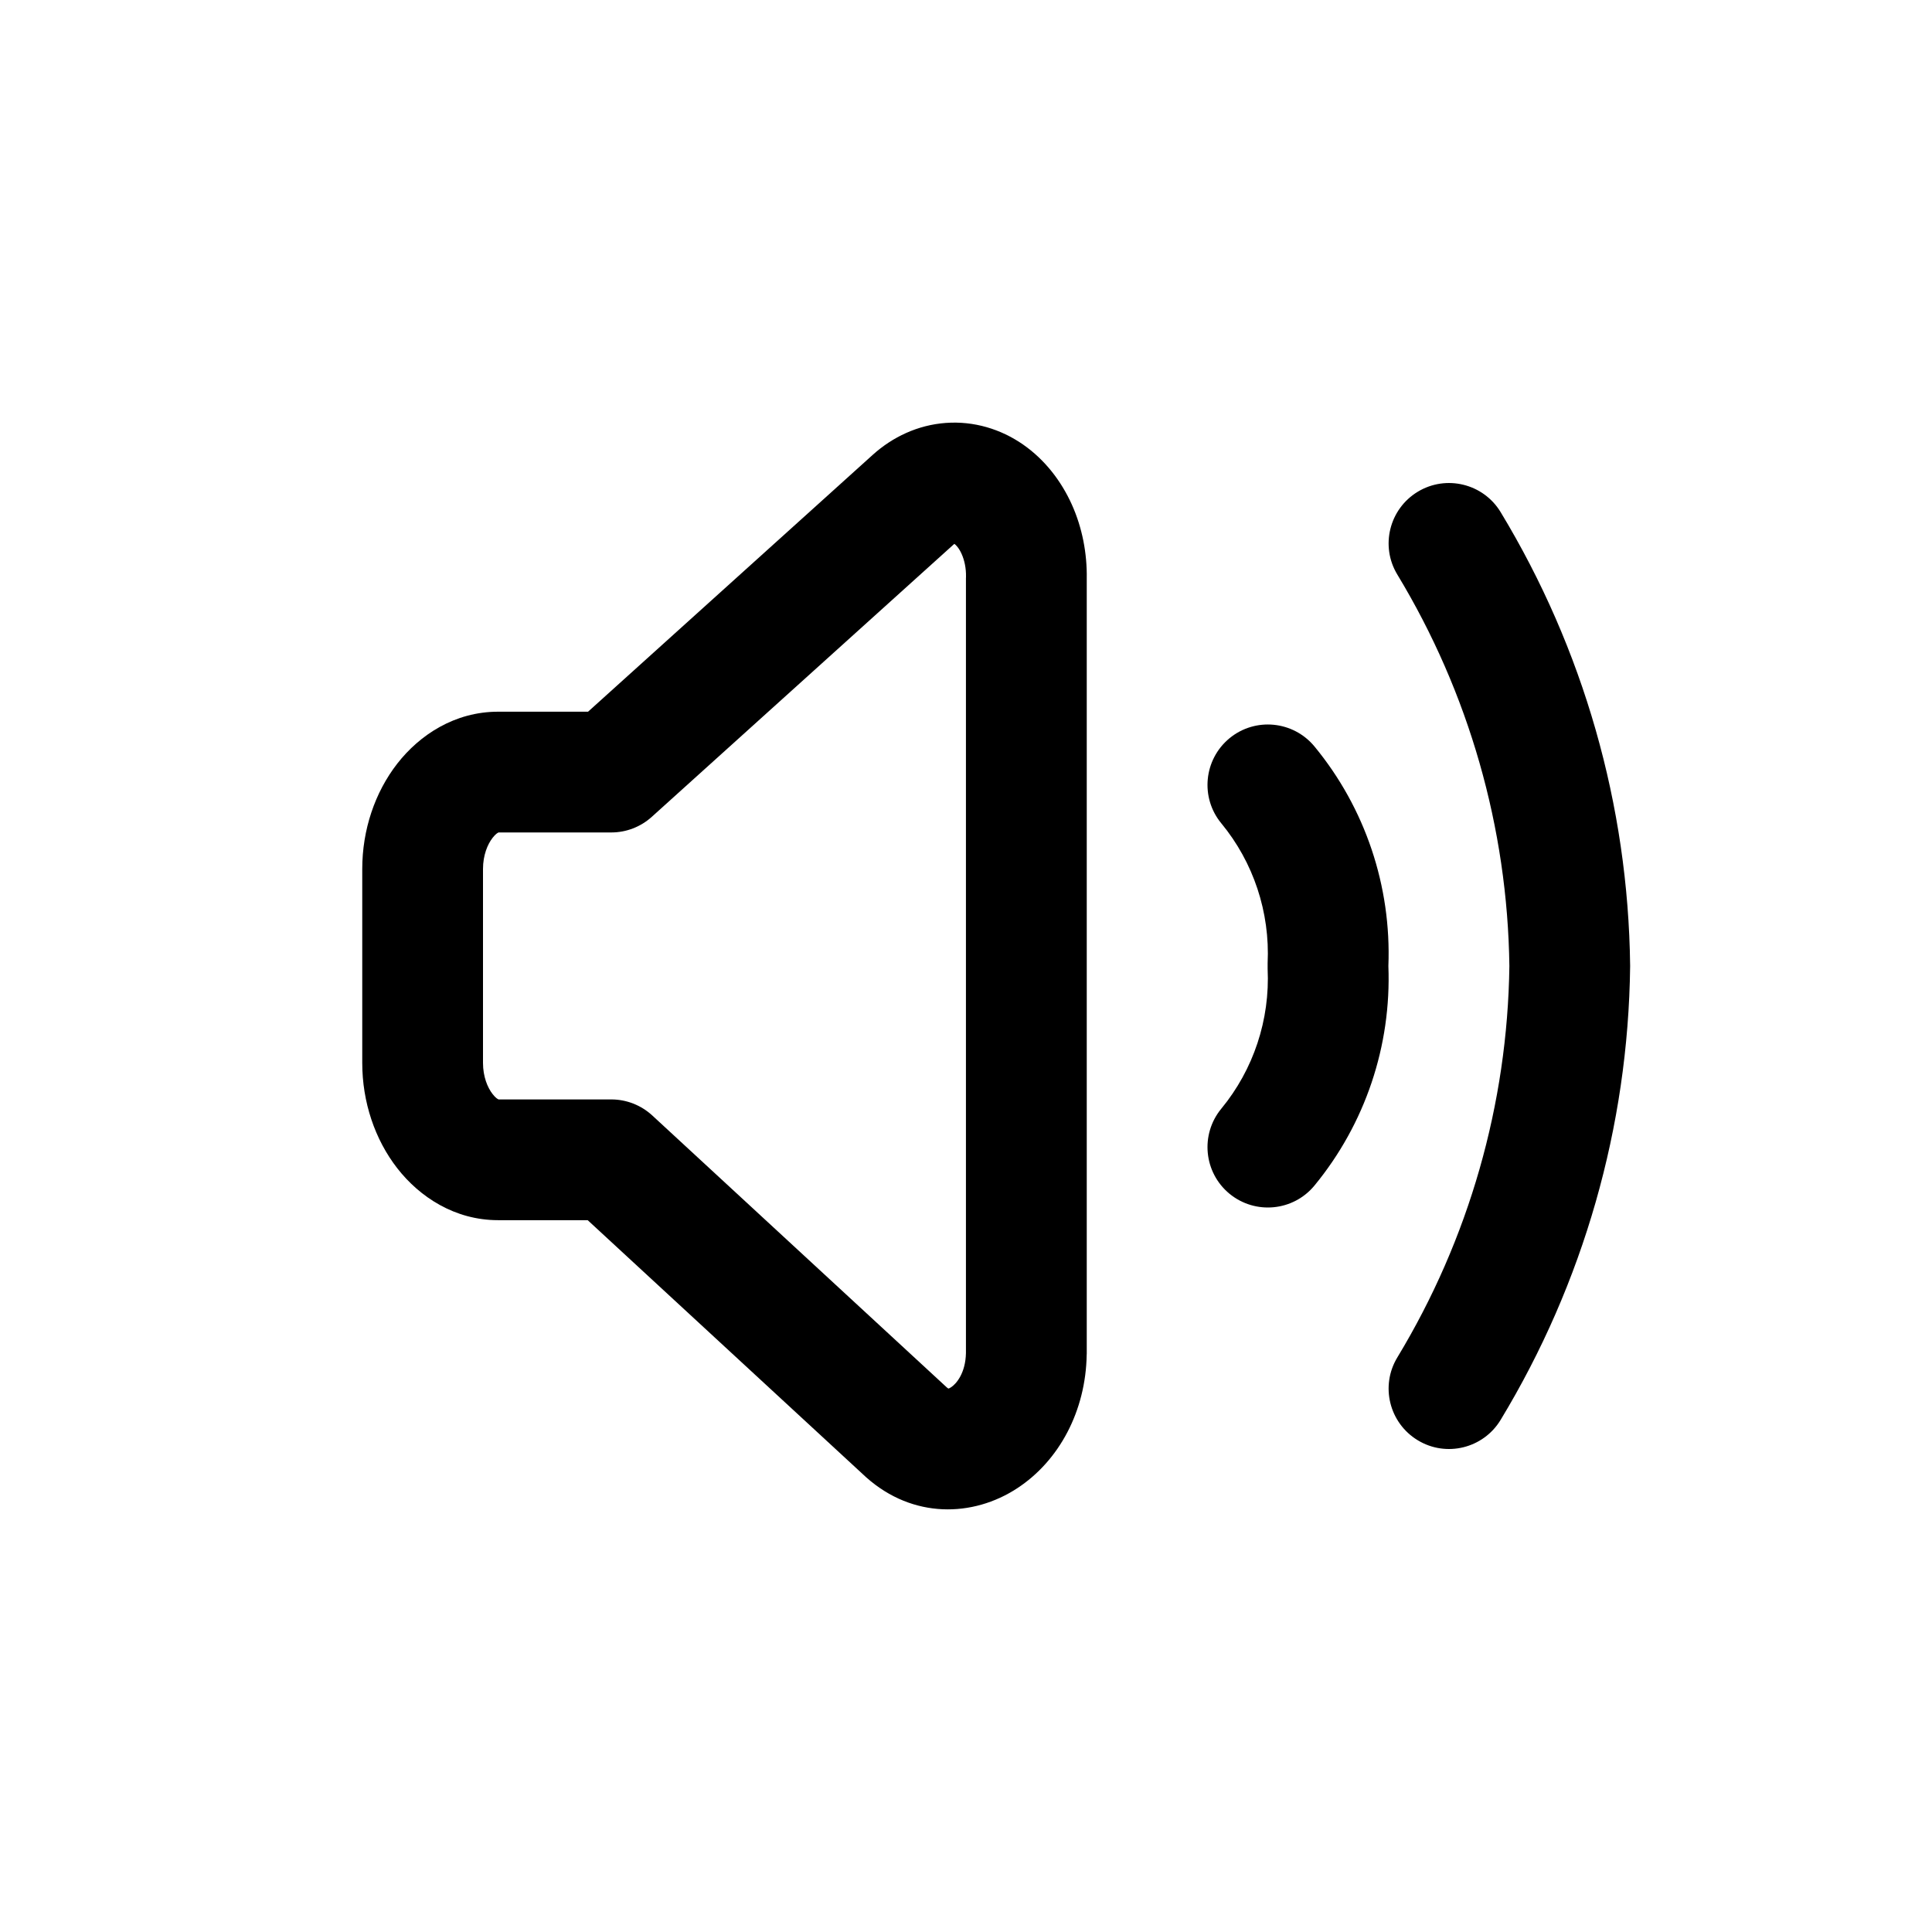
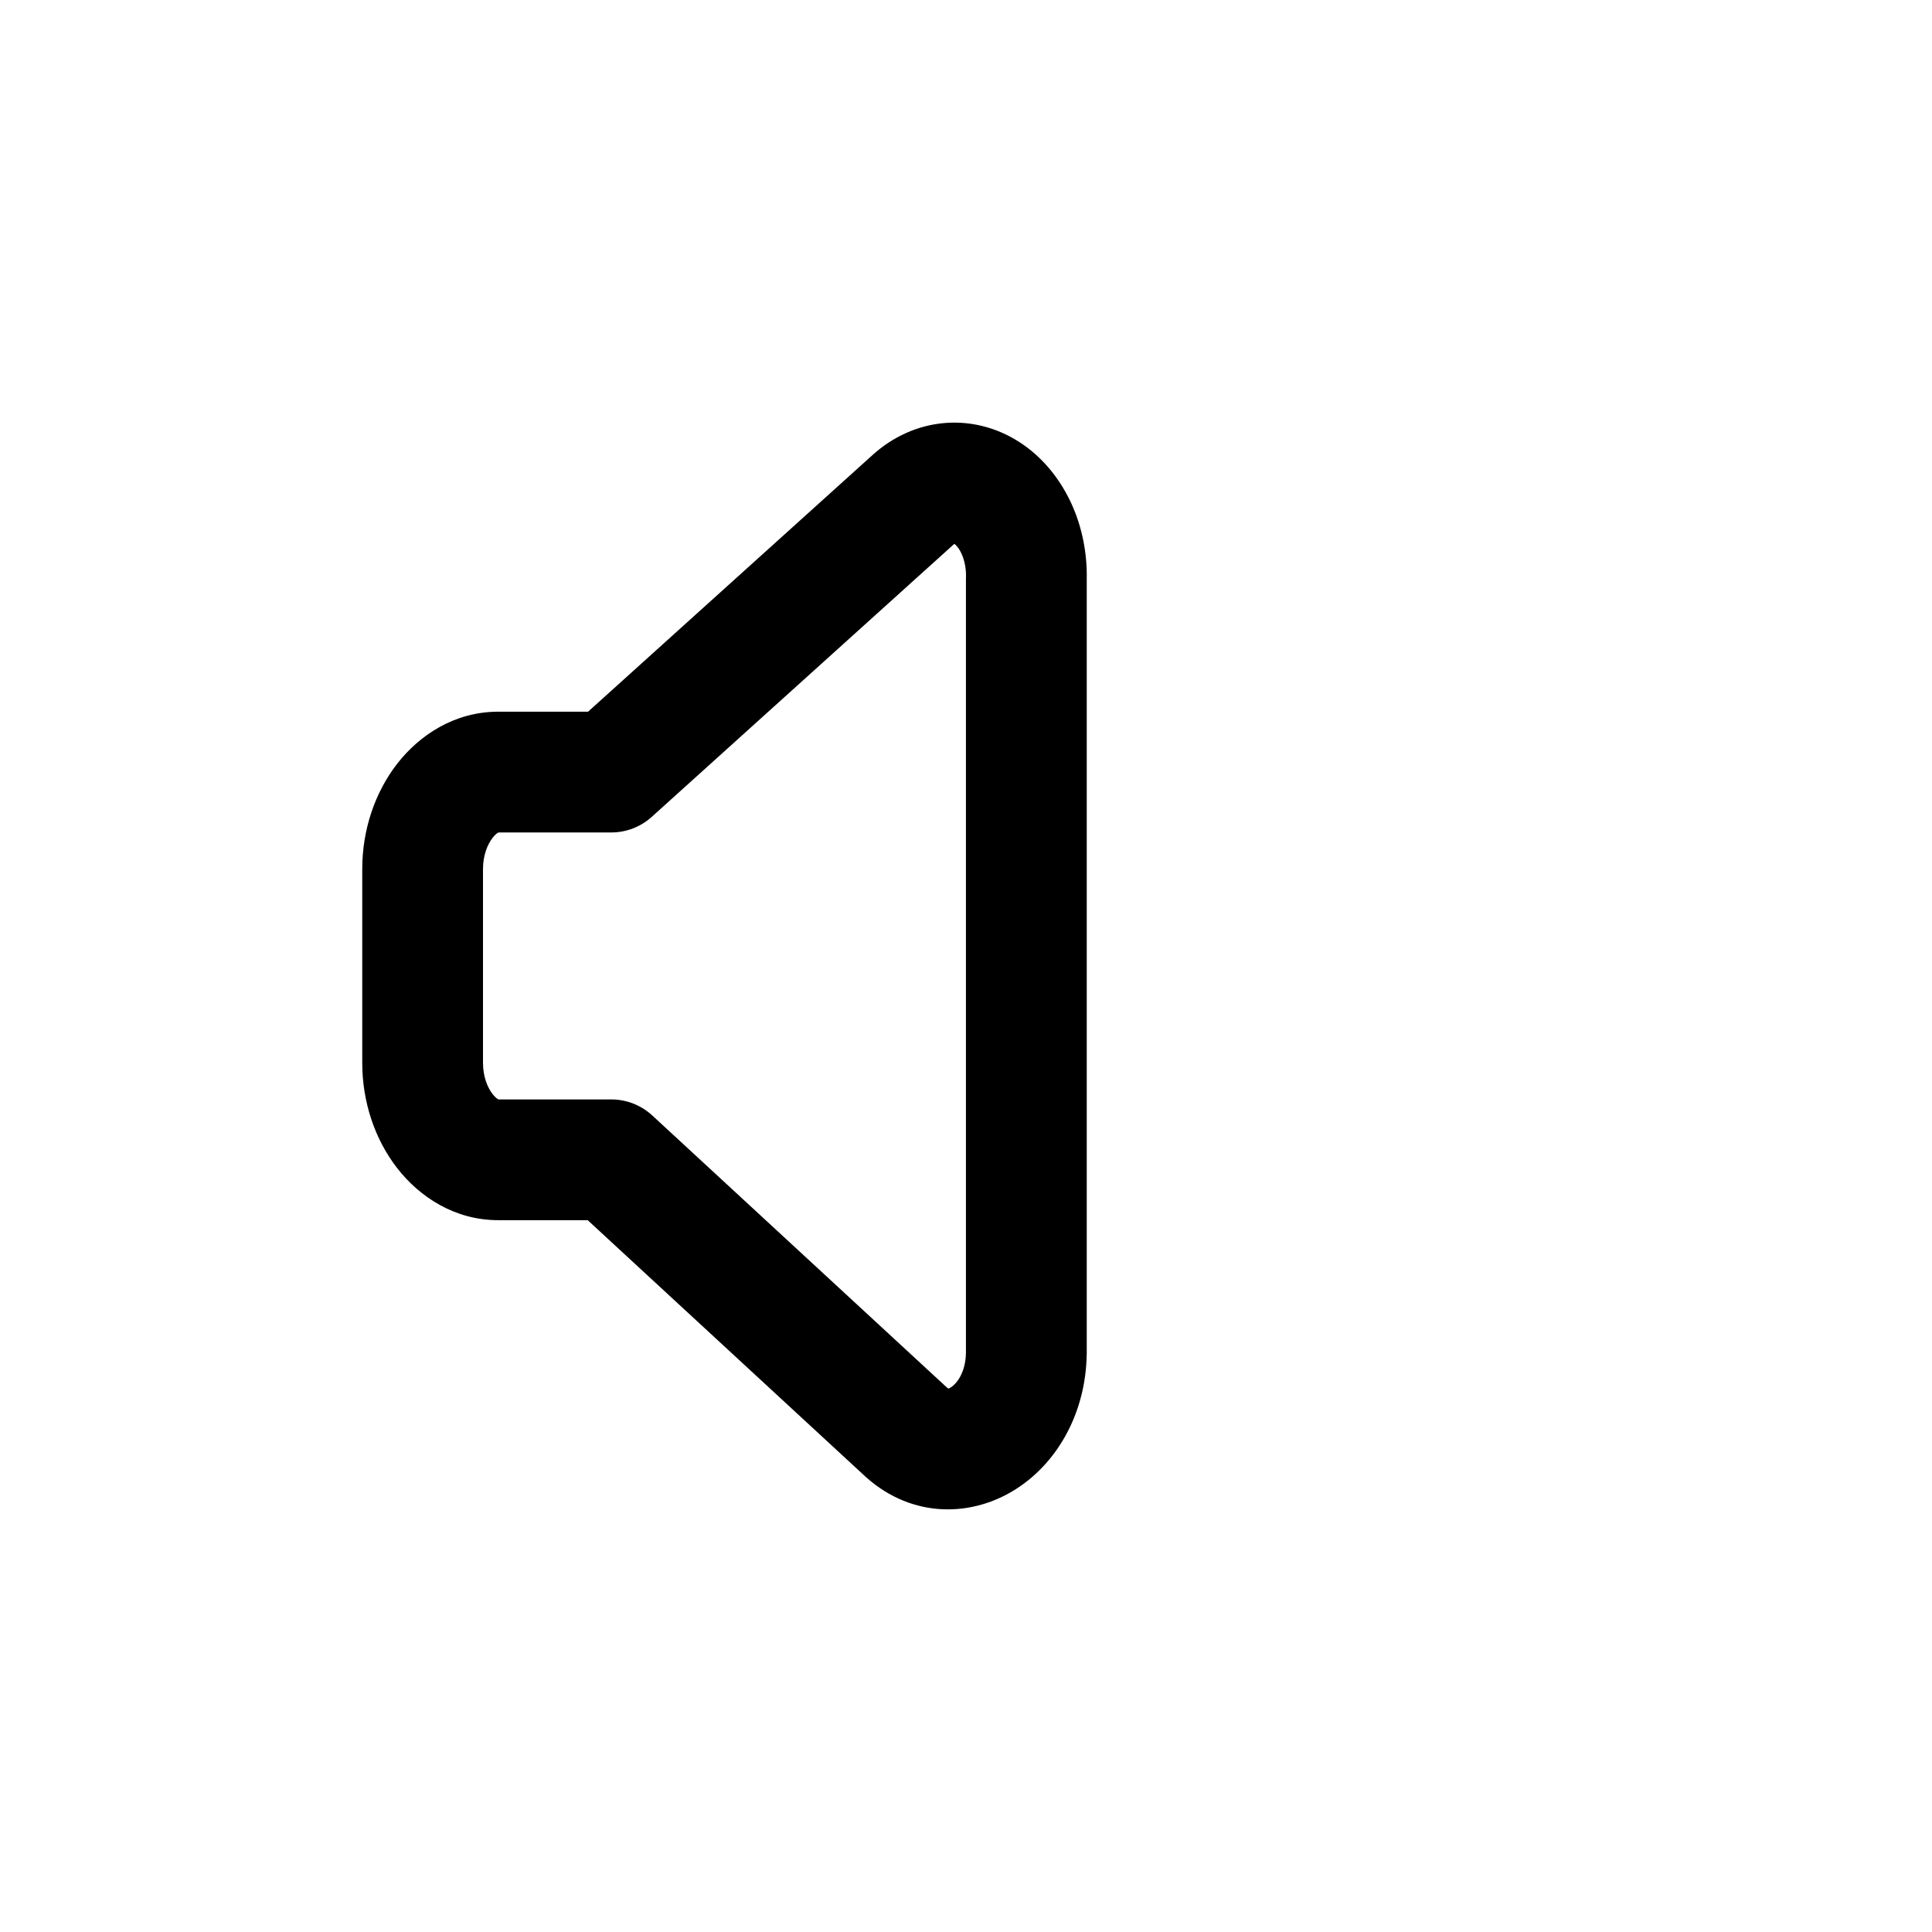
<svg xmlns="http://www.w3.org/2000/svg" width="32" height="32" viewBox="0 0 32 32" fill="none">
  <path fill-rule="evenodd" clip-rule="evenodd" d="M15.666 7.005C16.131 6.971 16.576 7.107 16.944 7.362C17.308 7.615 17.578 7.969 17.753 8.357C17.926 8.742 18.007 9.166 18 9.587V22.421L17.999 22.438C17.984 23.368 17.545 24.195 16.847 24.651C16.116 25.129 15.122 25.159 14.347 24.469L14.334 24.457L9.734 20.21H8.25C7.532 20.21 6.95 19.825 6.58 19.35C6.209 18.873 6 18.253 6 17.605V14.393C6 13.745 6.209 13.125 6.58 12.648C6.95 12.173 7.532 11.788 8.25 11.788H9.74L14.457 7.532C14.785 7.237 15.202 7.039 15.666 7.005ZM15.808 9.008C15.803 9.011 15.799 9.015 15.793 9.02C15.793 9.02 15.793 9.02 15.793 9.02L10.795 13.53C10.611 13.696 10.372 13.788 10.125 13.788H8.258C8.245 13.793 8.209 13.812 8.159 13.877C8.075 13.984 8 14.166 8 14.393V17.605C8 17.832 8.075 18.014 8.159 18.121C8.209 18.186 8.245 18.205 8.258 18.21H10.125C10.376 18.21 10.618 18.305 10.803 18.475L15.681 22.979C15.694 22.99 15.703 22.996 15.709 22.999C15.717 22.997 15.732 22.991 15.753 22.977C15.842 22.919 15.992 22.74 15.999 22.412V9.577L16 9.554C16.003 9.411 15.974 9.279 15.928 9.176C15.884 9.077 15.834 9.027 15.808 9.008ZM15.702 23C15.702 23 15.702 23 15.702 23V23Z" fill="black" />
-   <path fill-rule="evenodd" clip-rule="evenodd" d="M23.482 8.145C23.954 7.859 24.569 8.01 24.855 8.482C26.227 10.748 26.968 13.339 27 15.988V16.012C26.968 18.661 26.227 21.252 24.855 23.518C24.569 23.99 23.954 24.142 23.482 23.855C23.01 23.569 22.858 22.954 23.145 22.482C24.329 20.525 24.97 18.287 25 16C24.97 13.713 24.329 11.475 23.145 9.518C22.858 9.046 23.01 8.431 23.482 8.145Z" fill="black" />
-   <path fill-rule="evenodd" clip-rule="evenodd" d="M20.364 12.228C20.79 11.877 21.42 11.938 21.772 12.364C22.613 13.384 23.047 14.68 22.996 16C23.047 17.321 22.612 18.615 21.772 19.636C21.421 20.062 20.791 20.123 20.364 19.772C19.938 19.421 19.877 18.791 20.228 18.364C20.762 17.716 21.036 16.89 20.996 16.047C20.995 16.016 20.995 15.984 20.996 15.953C21.036 15.11 20.762 14.283 20.228 13.636C19.877 13.21 19.938 12.58 20.364 12.228Z" fill="black" />
</svg>